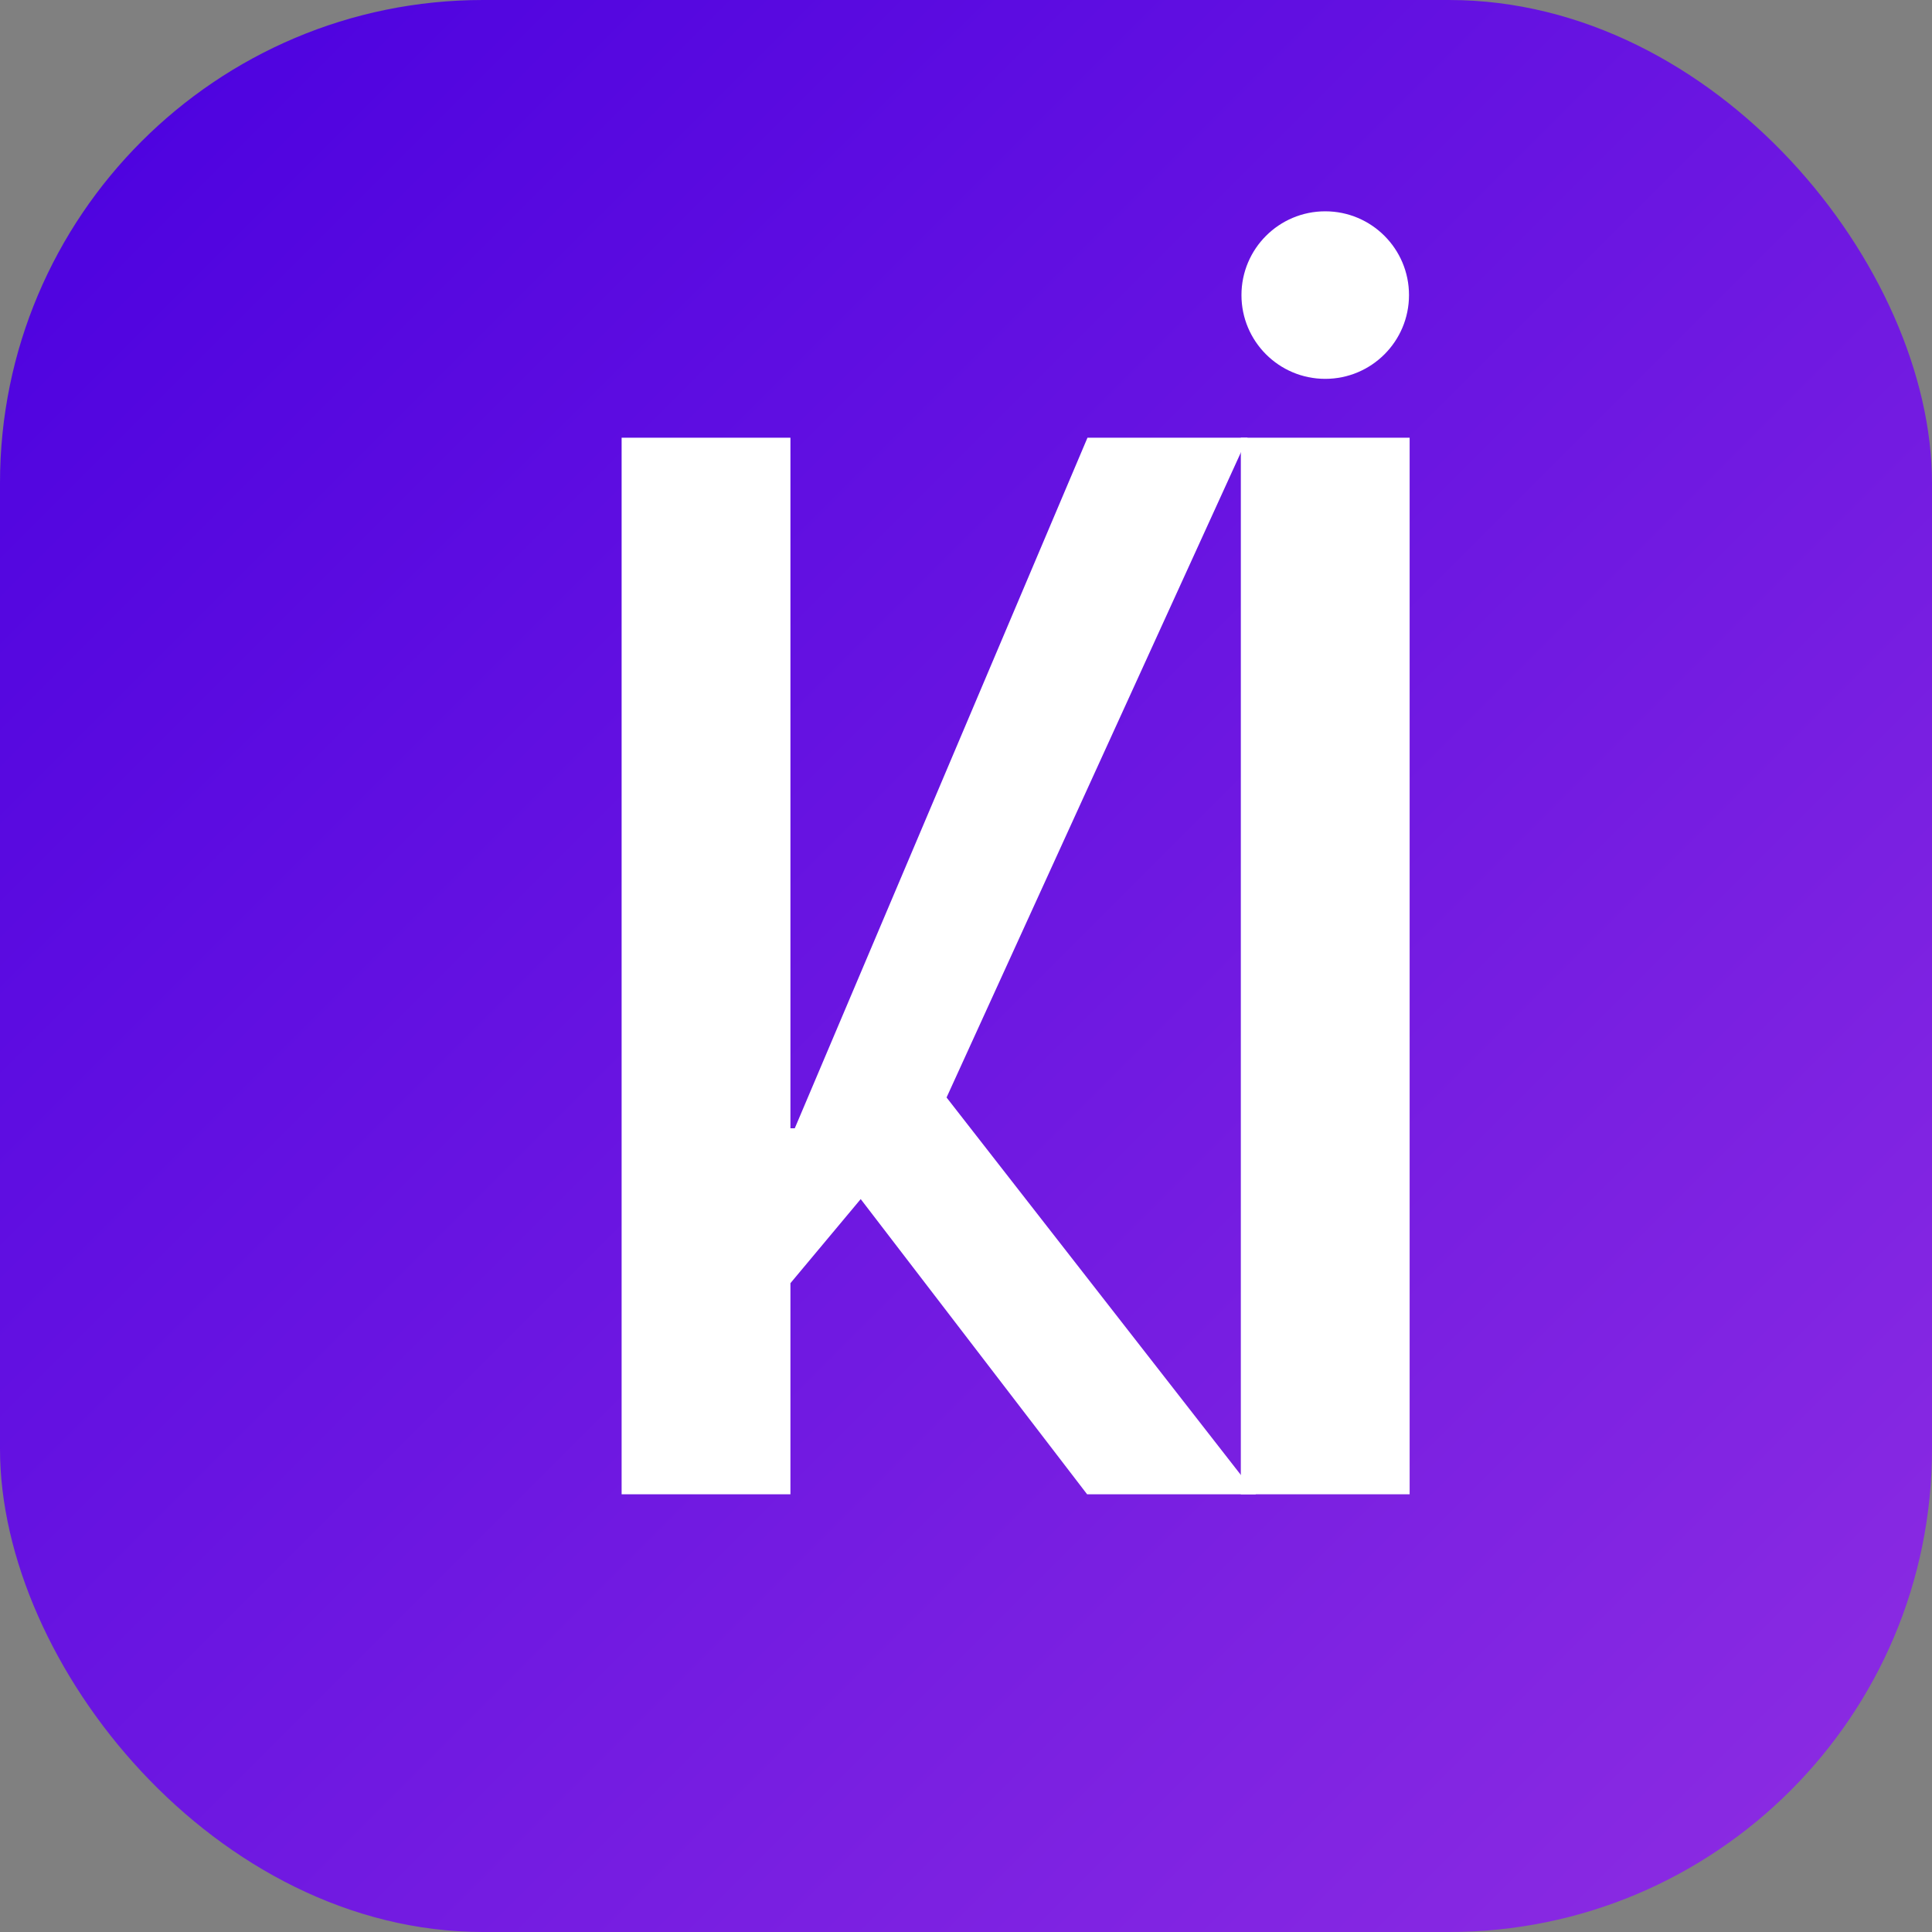
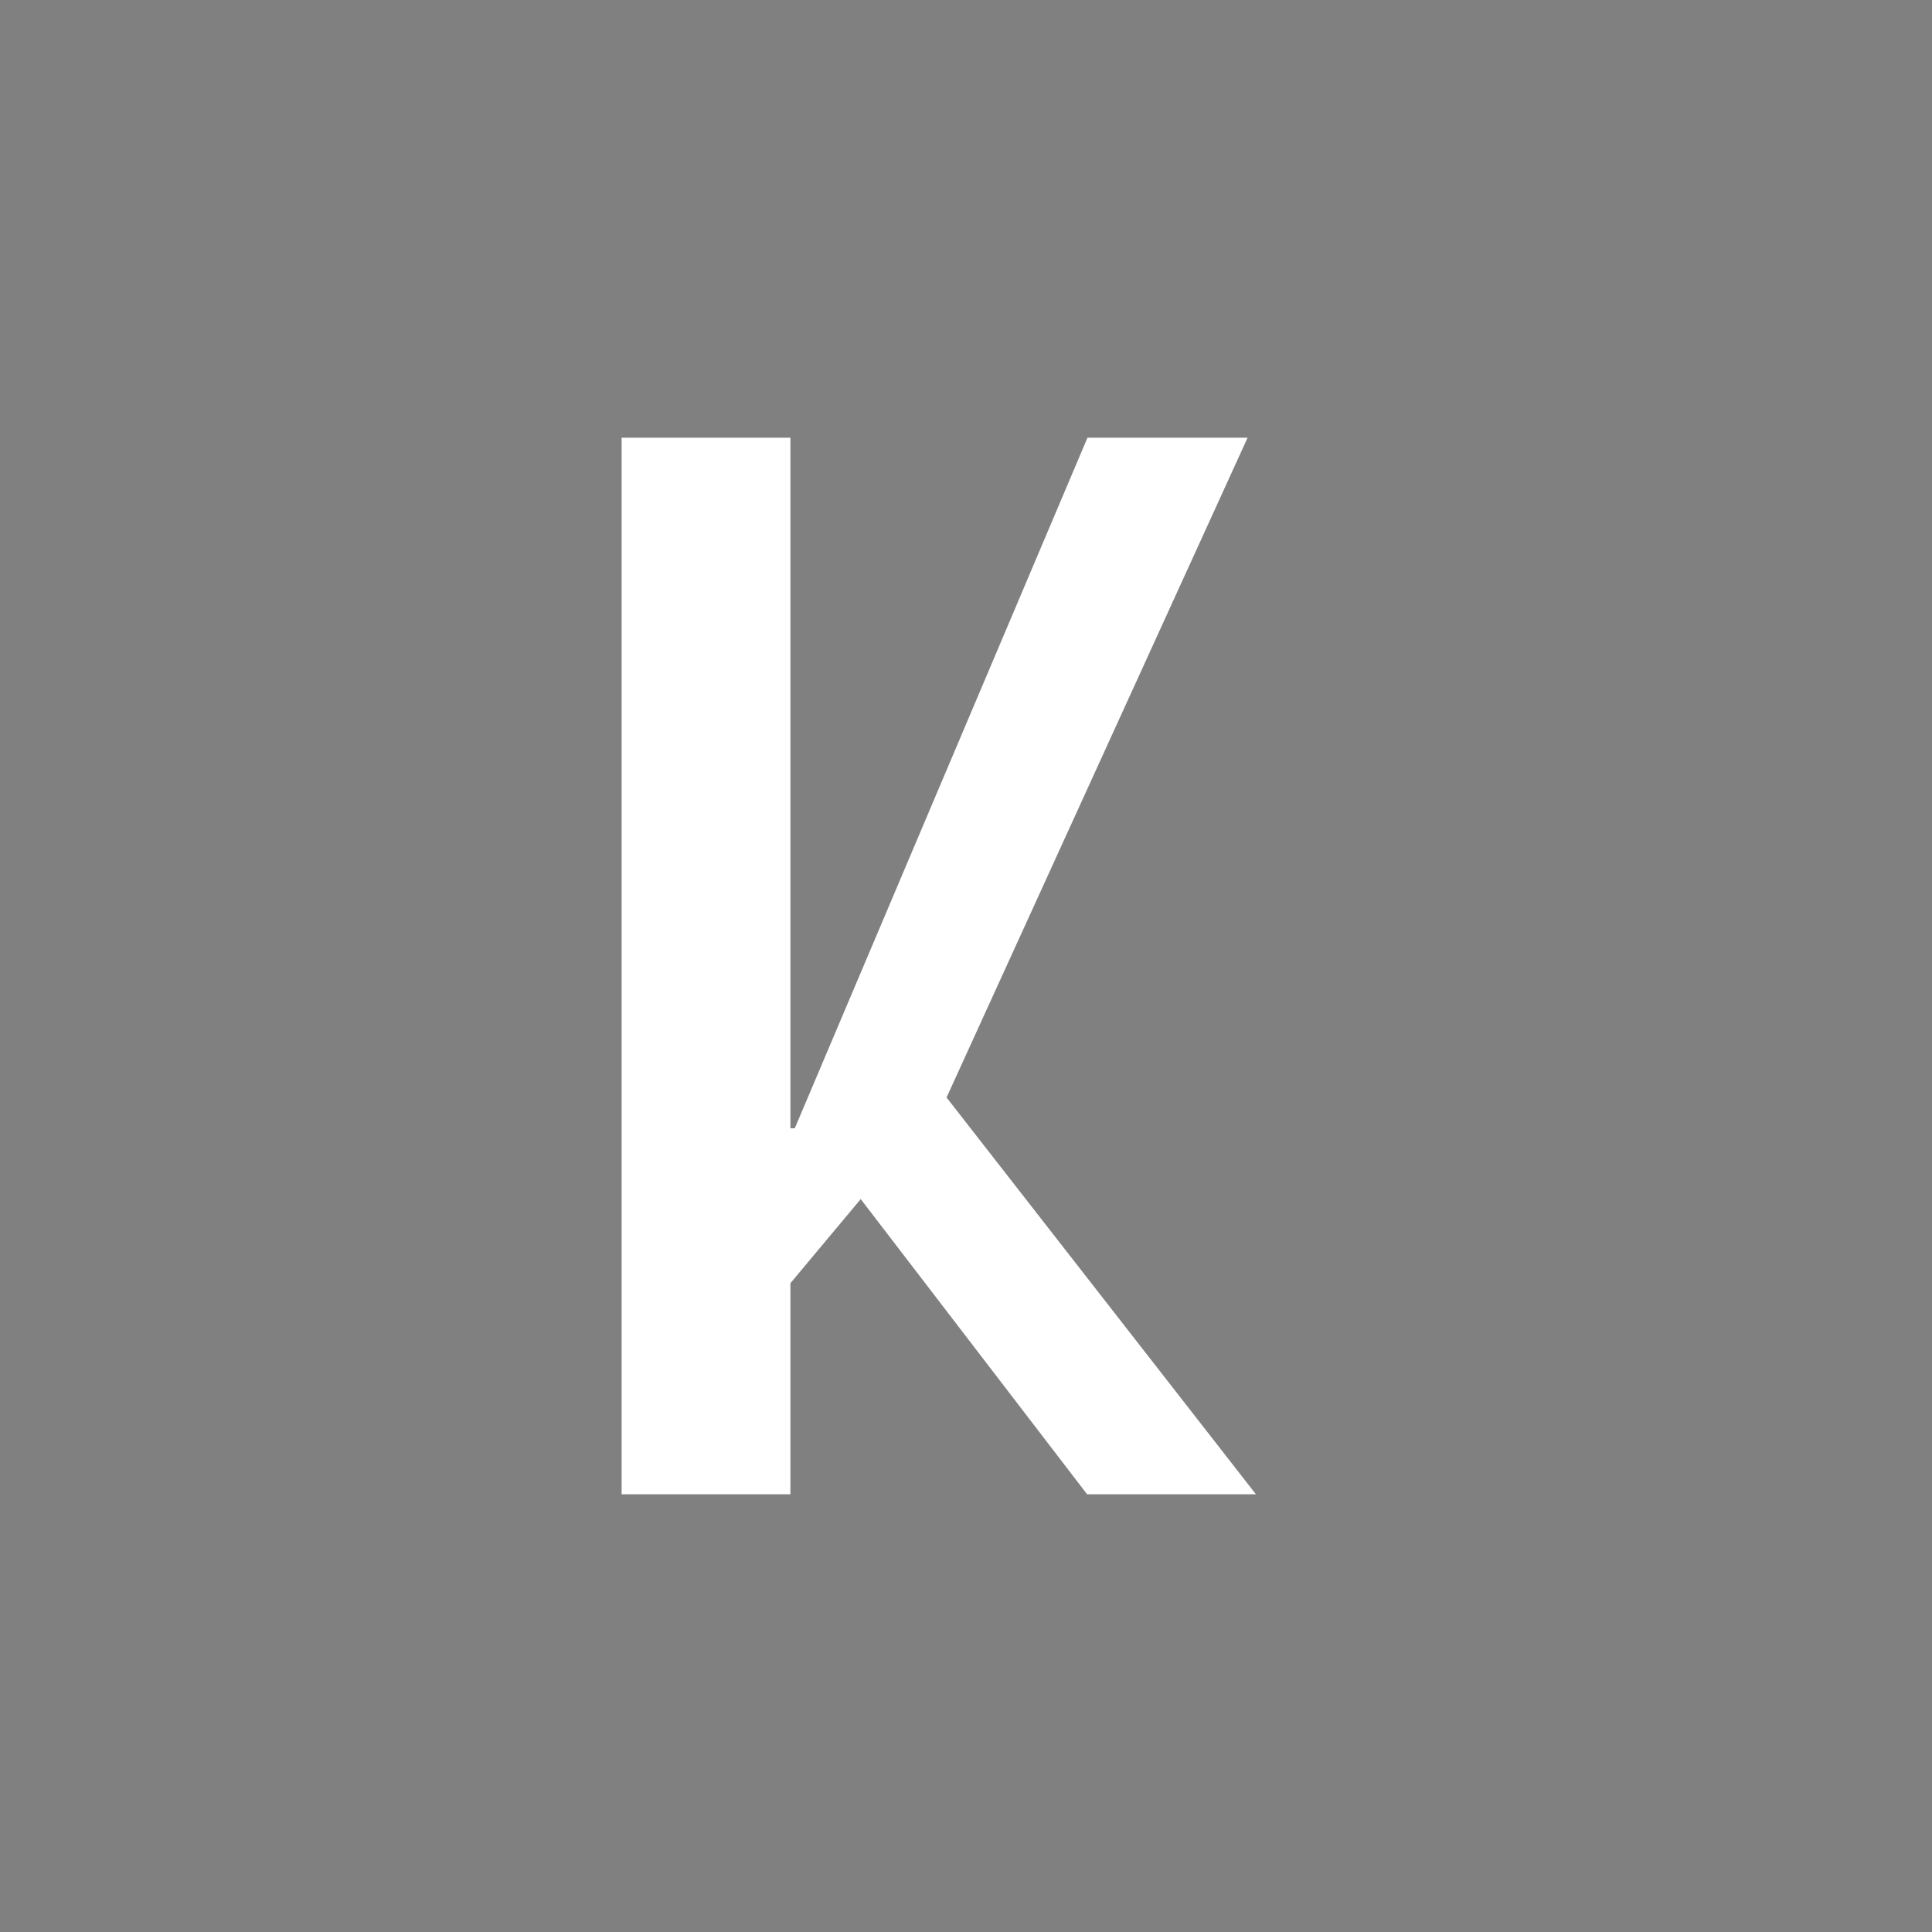
<svg xmlns="http://www.w3.org/2000/svg" width="512" height="512" viewBox="0 0 512 512" fill="none">
  <rect x="0" y="0" width="512" height="512" fill="#808080" stroke="none" />
-   <rect width="512" height="512" rx="128" fill="url(#paint0_linear_1_2)" />
  <path d="M164.736 396V116H209.472V299.004H210.624L288.192 116H330.624L250.848 290.844L332.832 396H288.096L228.096 317.772L209.472 340.056V396H164.736Z" fill="white" />
-   <path d="M373.568 396H328.832V116H373.568V396Z" fill="white" />
-   <circle cx="351.2" cy="78.2" r="22.2" fill="white" />
  <defs>
    <linearGradient id="paint0_linear_1_2" x1="0" y1="0" x2="512" y2="512" gradientUnits="userSpaceOnUse">
      <stop stop-color="#4A00E0" />
      <stop offset="1" stop-color="#8E2DE2" />
    </linearGradient>
  </defs>
</svg>